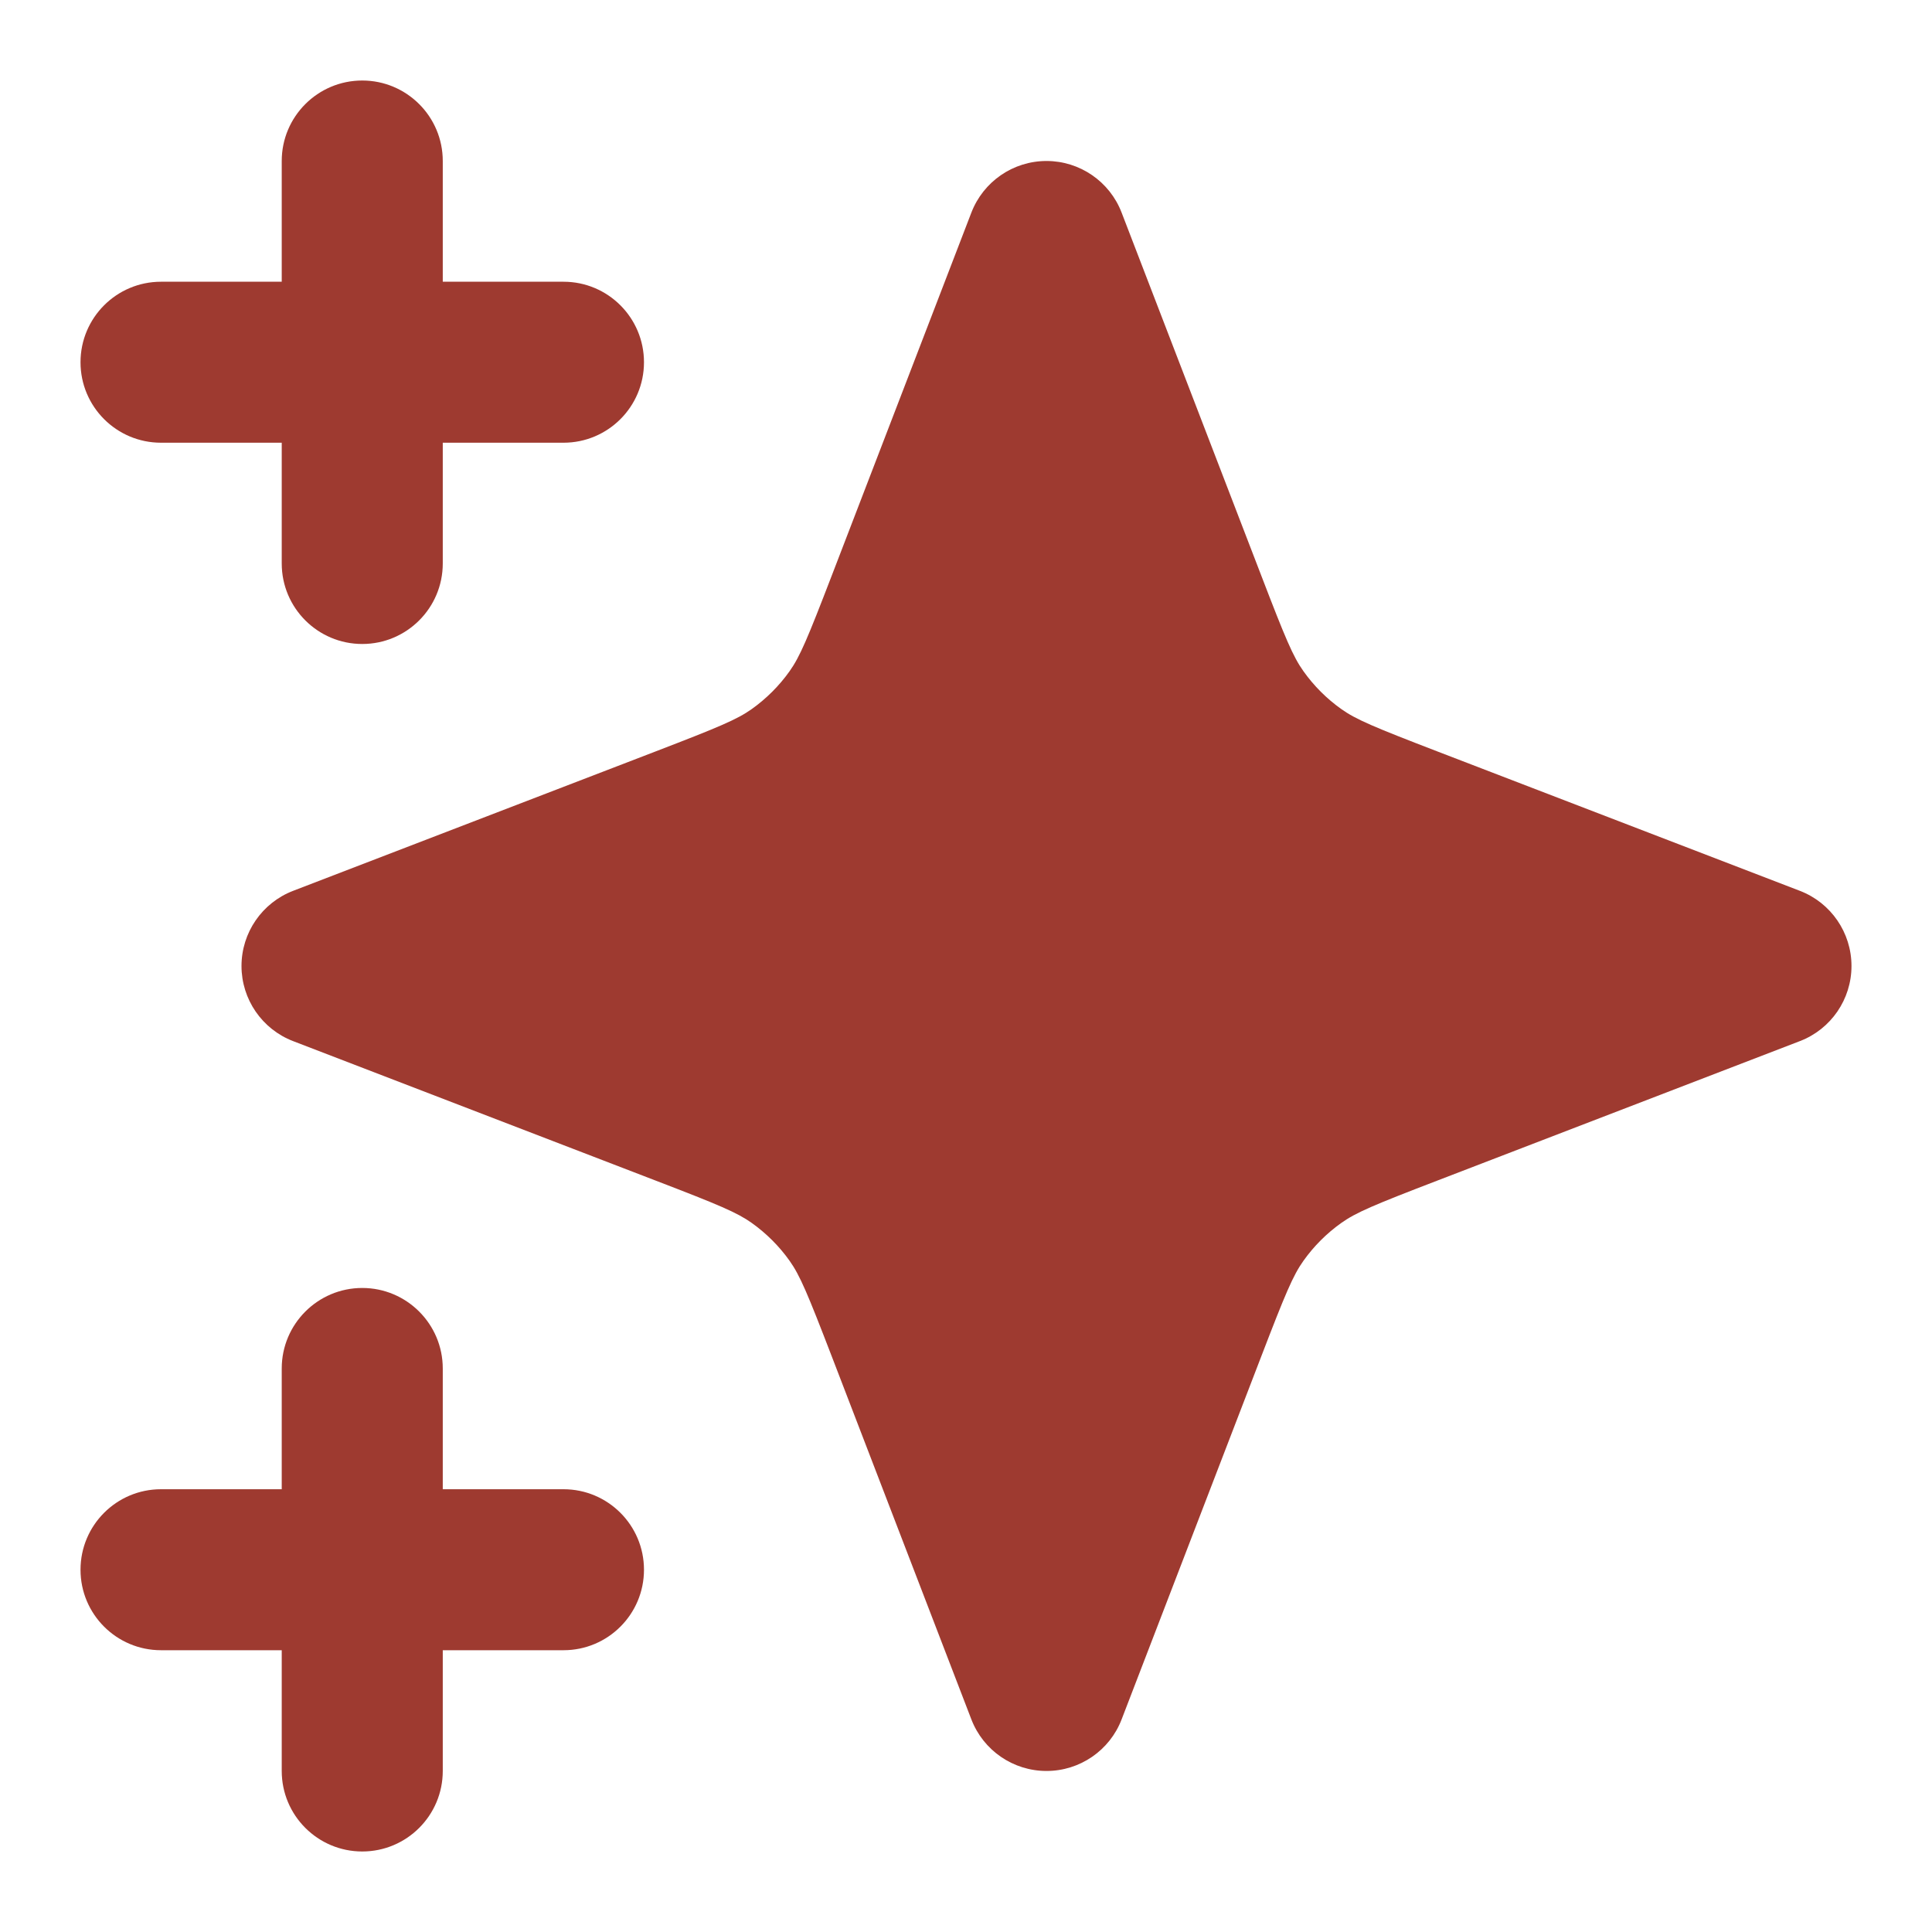
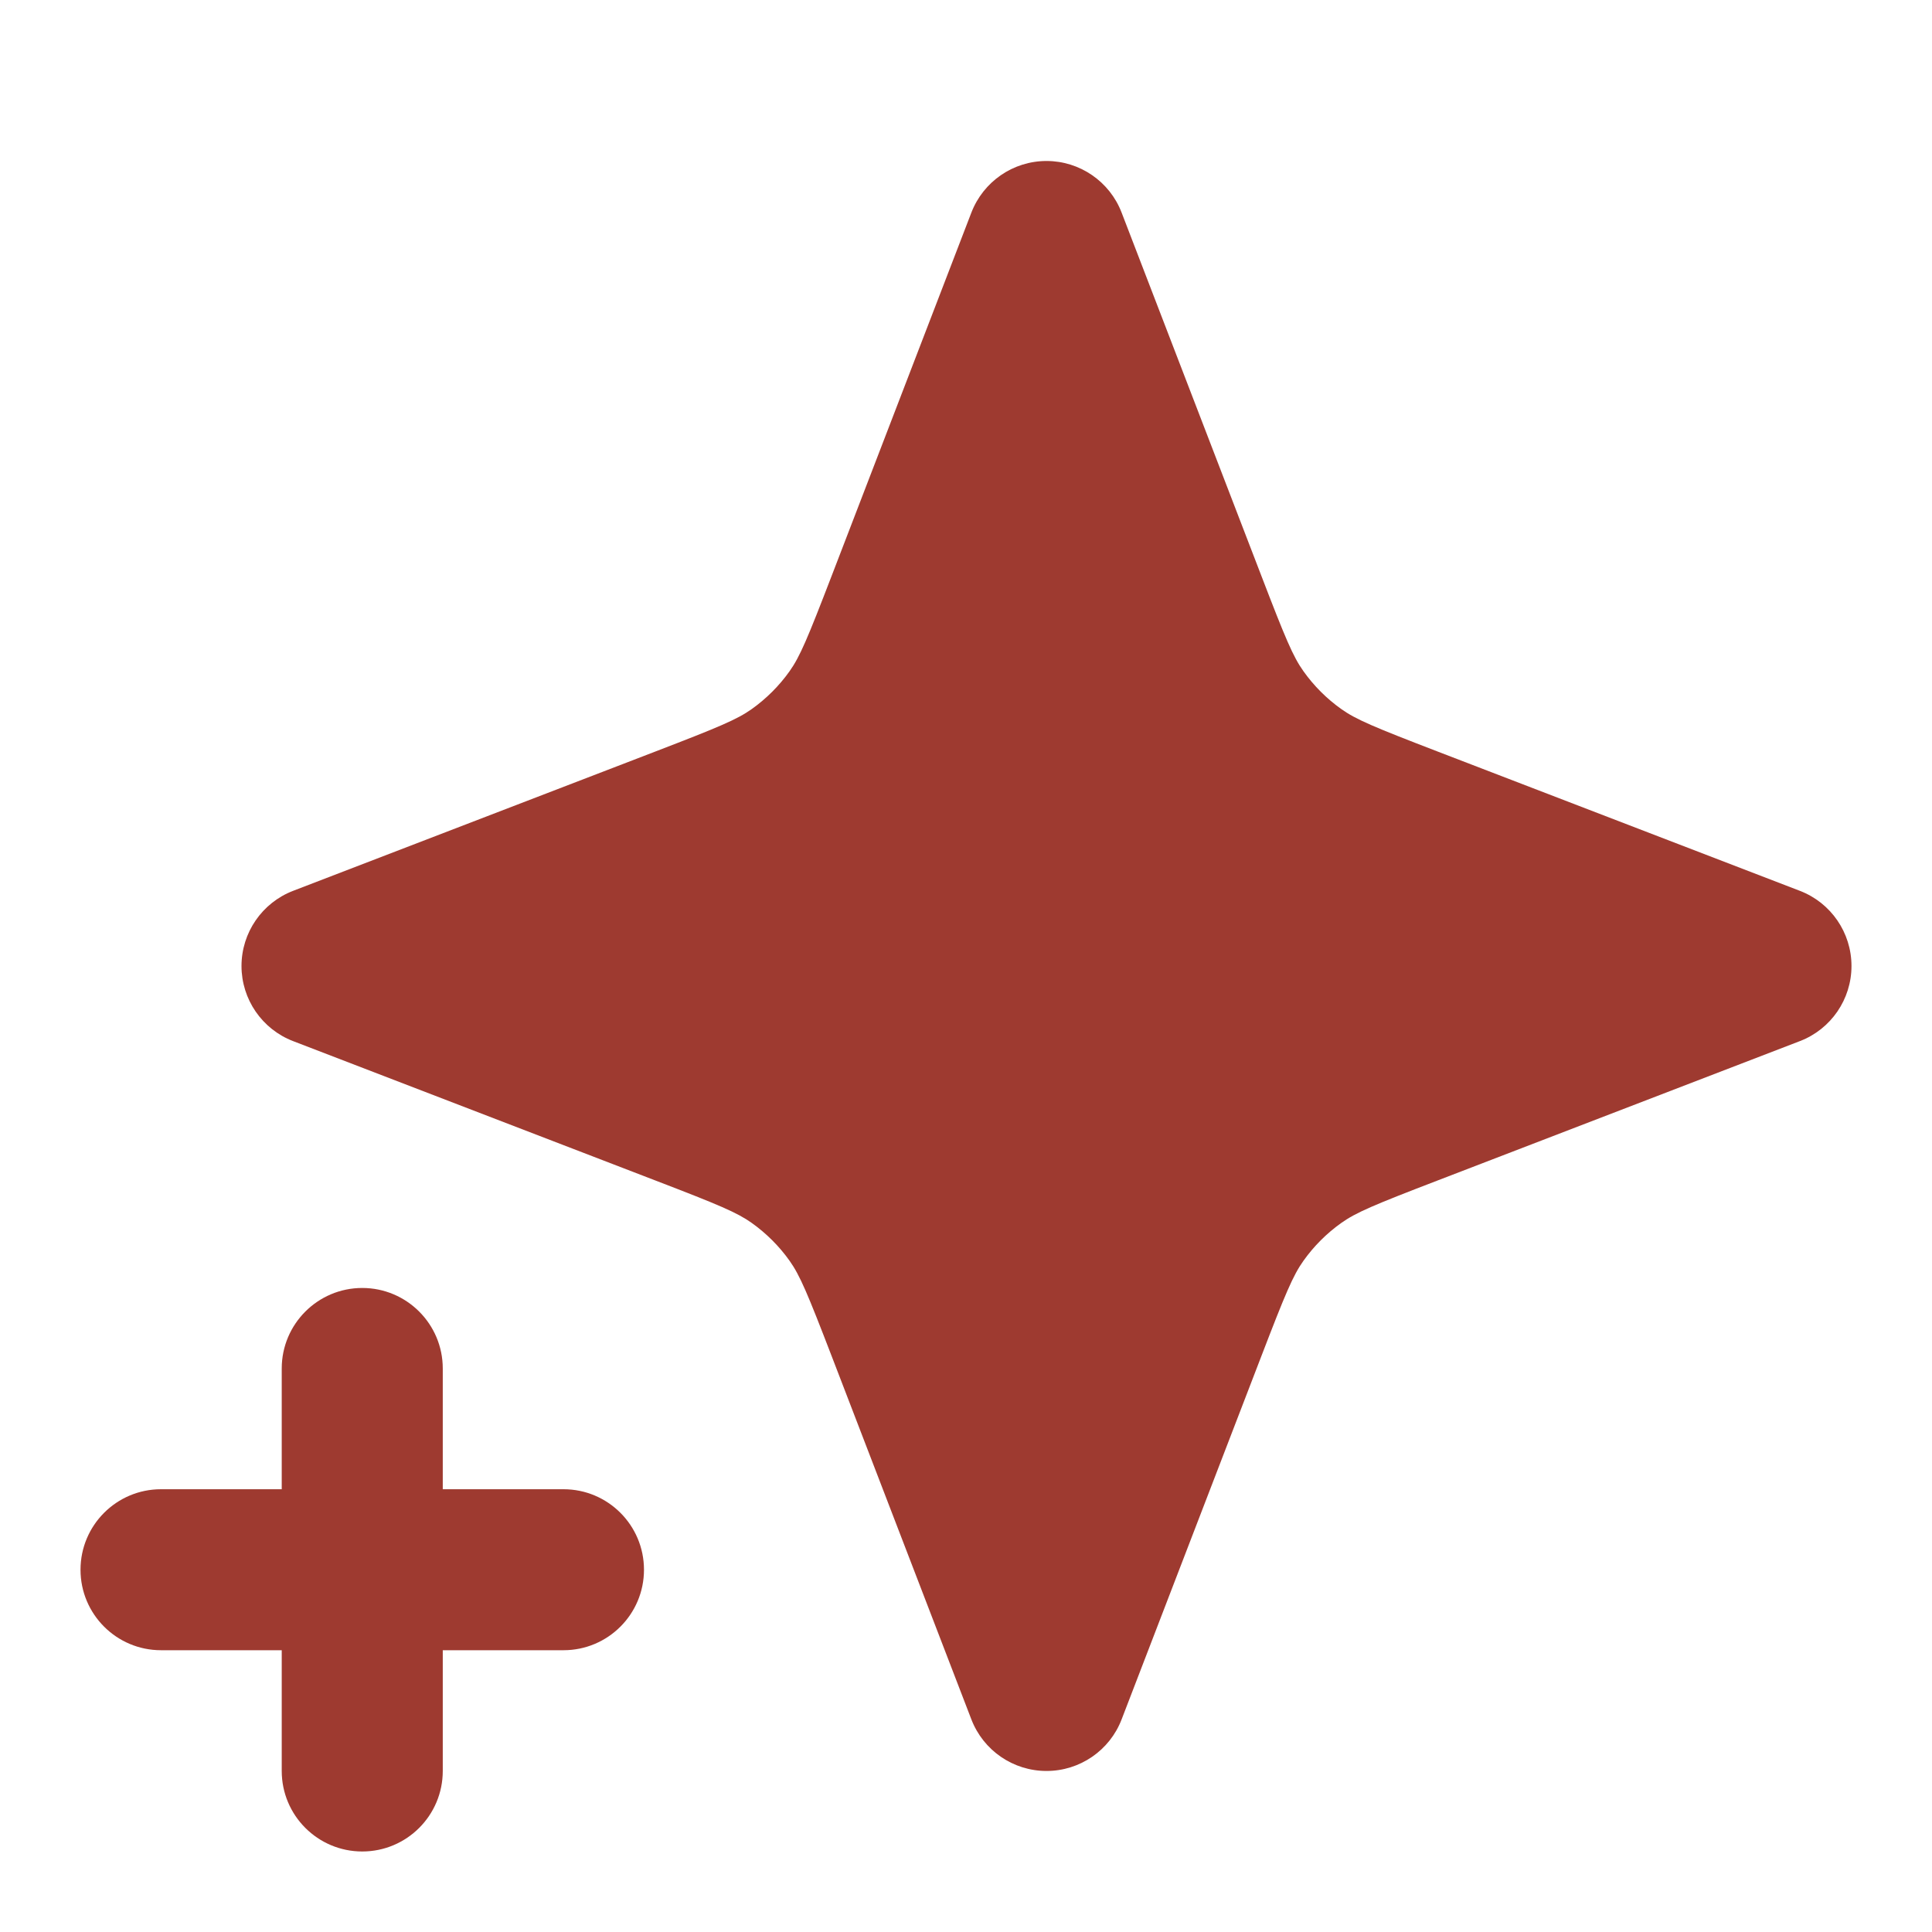
<svg xmlns="http://www.w3.org/2000/svg" width="40" height="40" viewBox="0 0 40 40" fill="none">
-   <path d="M9.167 3.333C9.167 2.413 8.42 1.667 7.5 1.667C6.58 1.667 5.833 2.413 5.833 3.333V5.833H3.333C2.413 5.833 1.667 6.579 1.667 7.5C1.667 8.42 2.413 9.166 3.333 9.166H5.833V11.666C5.833 12.587 6.58 13.333 7.5 13.333C8.42 13.333 9.167 12.587 9.167 11.666V9.166H11.667C12.587 9.166 13.333 8.42 13.333 7.5C13.333 6.579 12.587 5.833 11.667 5.833H9.167V3.333Z" fill="#9E3A30" />
  <path d="M9.167 28.333C9.167 27.413 8.42 26.666 7.5 26.666C6.58 26.666 5.833 27.413 5.833 28.333V30.833H3.333C2.413 30.833 1.667 31.579 1.667 32.5C1.667 33.42 2.413 34.166 3.333 34.166H5.833V36.666C5.833 37.587 6.58 38.333 7.5 38.333C8.42 38.333 9.167 37.587 9.167 36.666V34.166H11.667C12.587 34.166 13.333 33.42 13.333 32.5C13.333 31.579 12.587 30.833 11.667 30.833H9.167V28.333Z" fill="#9E3A30" />
  <path d="M23.222 4.402C22.975 3.758 22.356 3.333 21.667 3.333C20.977 3.333 20.359 3.758 20.111 4.402L17.221 11.916C16.72 13.218 16.563 13.593 16.348 13.896C16.132 14.2 15.866 14.465 15.563 14.681C15.26 14.896 14.885 15.053 13.583 15.554L6.068 18.444C5.425 18.692 5 19.31 5 20C5 20.689 5.425 21.308 6.068 21.555L13.583 24.446C14.885 24.946 15.26 25.104 15.563 25.319C15.866 25.535 16.132 25.8 16.348 26.104C16.563 26.407 16.72 26.782 17.221 28.083L20.111 35.598C20.359 36.242 20.977 36.666 21.667 36.666C22.356 36.666 22.975 36.242 23.222 35.598L26.113 28.083C26.613 26.782 26.77 26.407 26.986 26.104C27.202 25.8 27.467 25.535 27.771 25.319C28.073 25.104 28.448 24.946 29.75 24.446L37.265 21.555C37.909 21.308 38.333 20.689 38.333 20C38.333 19.31 37.909 18.692 37.265 18.444L29.75 15.554C28.448 15.053 28.073 14.896 27.771 14.681C27.467 14.465 27.202 14.2 26.986 13.896C26.77 13.593 26.613 13.218 26.113 11.916L23.222 4.402Z" fill="#9E3A30" />
</svg>